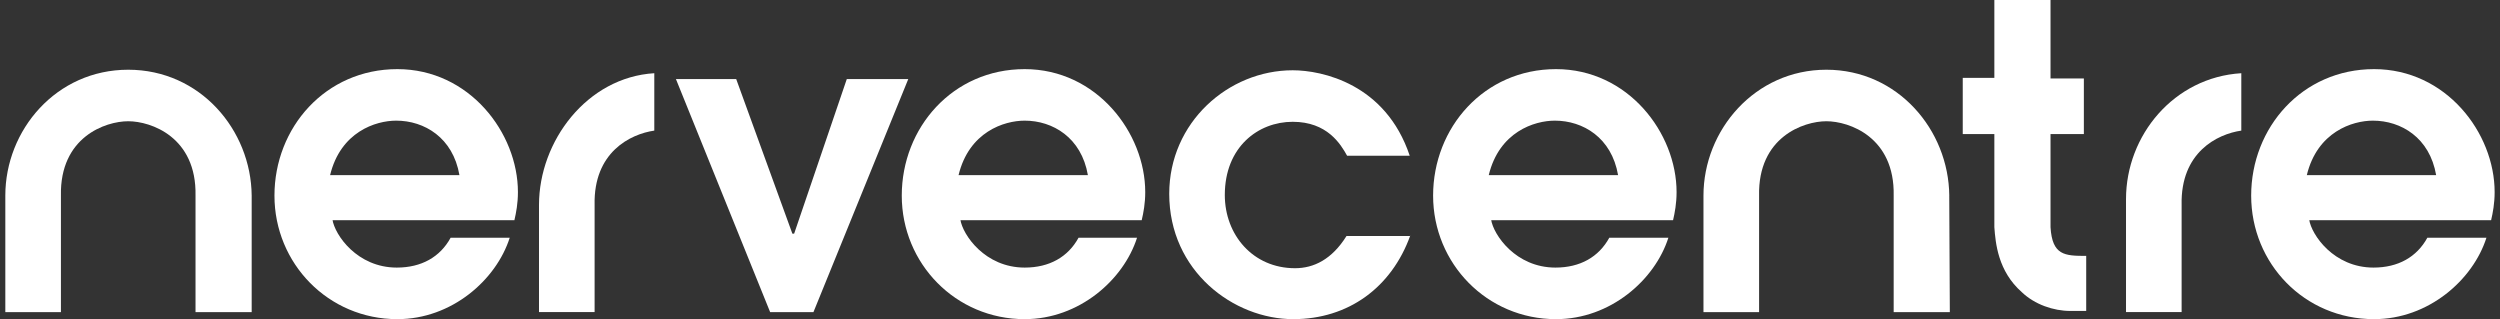
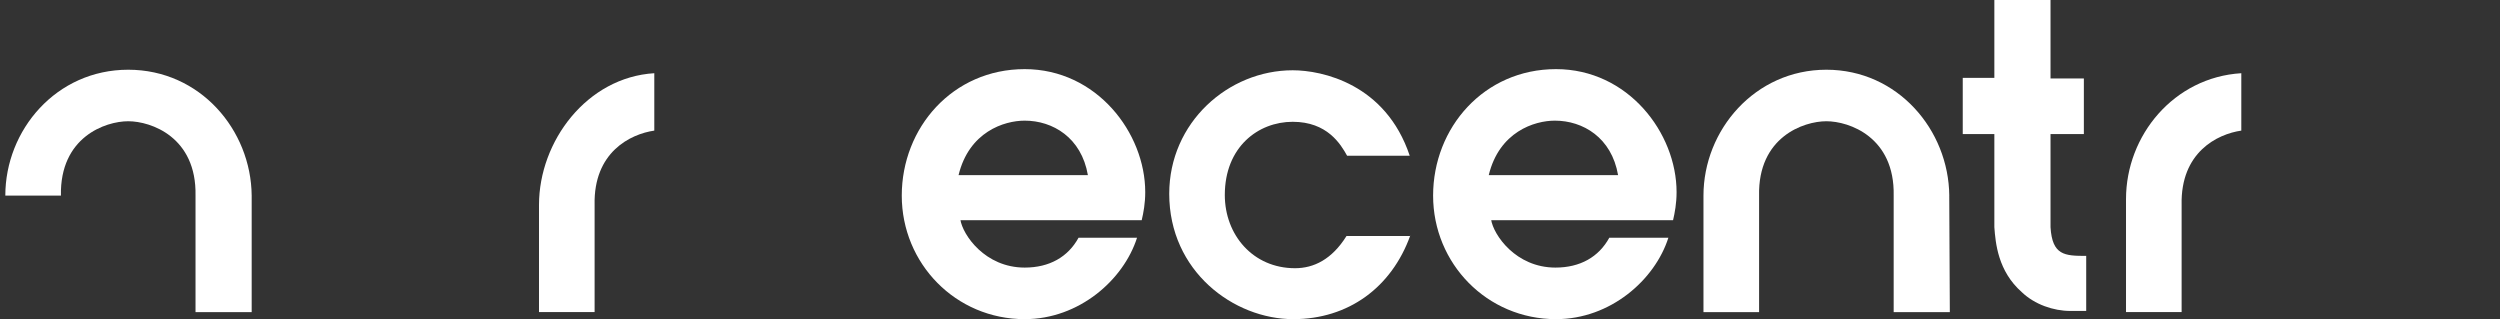
<svg xmlns="http://www.w3.org/2000/svg" width="235" height="30" viewBox="0 0 235 30" fill="none">
  <rect x="0" y="0" width="235" height="30" fill="#333333" stroke="none" />
  <g clip-path="url(#clip0_1044_6641)">
-     <path d="M31.25 20.641C31.469 22.072 33.562 25.153 37.3 25.153C39.612 25.153 41.369 24.162 42.359 22.347H47.914C46.648 26.311 42.467 30 37.352 30C30.862 30 25.799 24.769 25.799 18.387C25.799 12.004 30.583 6.498 37.352 6.498C44.12 6.498 48.685 12.496 48.685 18.059C48.685 19.106 48.521 19.985 48.354 20.7H31.246V20.645L31.25 20.641ZM43.186 16.46C42.579 12.936 39.887 11.341 37.244 11.341C35.319 11.341 32.017 12.388 31.03 16.46H43.186Z" fill="white" />
-     <path d="M63.537 7.433H69.203L74.483 21.963H74.65L79.598 7.433H85.377L76.463 29.34H72.394L63.537 7.433Z" fill="white" />
    <path d="M90.273 20.641C90.492 22.072 92.585 25.153 96.323 25.153C98.635 25.153 100.392 24.162 101.383 22.347H106.882C105.616 26.311 101.435 30 96.319 30C89.83 30 84.766 24.769 84.766 18.387C84.766 12.004 89.55 6.498 96.319 6.498C103.088 6.498 107.652 12.496 107.652 18.059C107.652 19.106 107.489 19.985 107.321 20.7H90.269V20.645L90.273 20.641ZM102.261 16.46C101.654 12.936 98.963 11.341 96.319 11.341C94.394 11.341 91.092 12.388 90.105 16.46H102.261Z" fill="white" />
    <path d="M132.571 22.127C130.81 27.027 126.741 30 121.569 30C115.959 30 109.908 25.488 109.908 18.219C109.908 11.505 115.463 6.606 121.514 6.606C124.265 6.606 130.259 7.873 132.515 14.642H126.629C126.022 13.543 124.76 11.449 121.514 11.449C118.267 11.449 115.132 13.815 115.132 18.331C115.132 22.075 117.772 25.212 121.733 25.212C123.494 25.212 125.199 24.385 126.573 22.183H132.568V22.127H132.571Z" fill="white" />
    <path d="M140.163 20.641C140.383 22.072 142.475 25.153 146.213 25.153C148.525 25.153 150.282 24.162 151.273 22.347H156.828C155.562 26.311 151.381 30 146.265 30C139.776 30 134.712 24.769 134.712 18.387C134.712 12.004 139.496 6.498 146.265 6.498C153.034 6.498 157.598 12.496 157.598 18.059C157.598 19.106 157.435 19.985 157.267 20.7H140.159V20.645L140.163 20.641ZM152.099 16.46C151.492 12.936 148.801 11.341 146.157 11.341C144.232 11.341 140.93 12.388 139.943 16.46H152.099Z" fill="white" />
-     <path d="M217.061 20.641C217.28 22.072 219.373 25.153 223.111 25.153C225.423 25.153 227.18 24.162 228.171 22.347H233.726C232.46 26.311 228.279 30 223.163 30C216.618 30 211.61 24.769 211.61 18.387C211.61 12.004 216.394 6.498 223.163 6.498C229.932 6.498 234.496 12.496 234.496 18.059C234.496 19.106 234.332 19.985 234.165 20.7H217.057V20.645L217.061 20.641ZM228.997 16.46C228.39 12.936 225.699 11.341 223.055 11.341C221.13 11.341 217.828 12.388 216.841 16.46H228.997Z" fill="white" />
-     <path d="M23.658 18.387C23.602 12.221 18.818 6.554 12.053 6.554C5.288 6.554 0.5 12.221 0.5 18.387V29.34H5.727V18.387C5.616 12.884 9.908 11.397 12.053 11.397C14.197 11.397 18.49 12.884 18.379 18.387V29.34H23.658V18.387Z" fill="white" />
+     <path d="M23.658 18.387C23.602 12.221 18.818 6.554 12.053 6.554C5.288 6.554 0.5 12.221 0.5 18.387H5.727V18.387C5.616 12.884 9.908 11.397 12.053 11.397C14.197 11.397 18.49 12.884 18.379 18.387V29.34H23.658V18.387Z" fill="white" />
    <path d="M183.232 18.387C183.176 12.221 178.392 6.554 171.679 6.554C164.967 6.554 160.126 12.224 160.126 18.387V29.34H165.354V18.387C165.242 12.884 169.535 11.397 171.679 11.397C173.824 11.397 178.117 12.884 178.005 18.387V29.34H183.284L183.229 18.387H183.232Z" fill="white" />
    <path d="M192.749 21.356V12.604H195.883V7.373H192.749V0.551V0H187.469V7.321H184.498V12.604H187.469V21.356C187.581 22.843 187.8 25.484 190.053 27.466C191.263 28.622 193.024 29.229 194.618 29.229H196.103V24.054C194.067 24.054 192.912 23.998 192.749 21.356Z" fill="white" />
    <path d="M55.893 29.34V19.266C55.781 14.311 59.248 12.604 61.504 12.277V6.882C55.178 7.265 50.666 13.268 50.666 19.266V18.715V29.337H55.893V29.34Z" fill="white" />
    <path d="M205.072 29.34V19.266C204.961 14.311 208.427 12.604 210.683 12.277V6.882C204.357 7.265 199.845 12.716 199.845 18.715V29.337H205.072V29.34Z" fill="white" />
  </g>
  <defs>
    <clipPath id="clip0_1044_6641">
      <rect width="234" height="30" fill="white" transform="translate(0.5)" />
    </clipPath>
  </defs>
</svg>